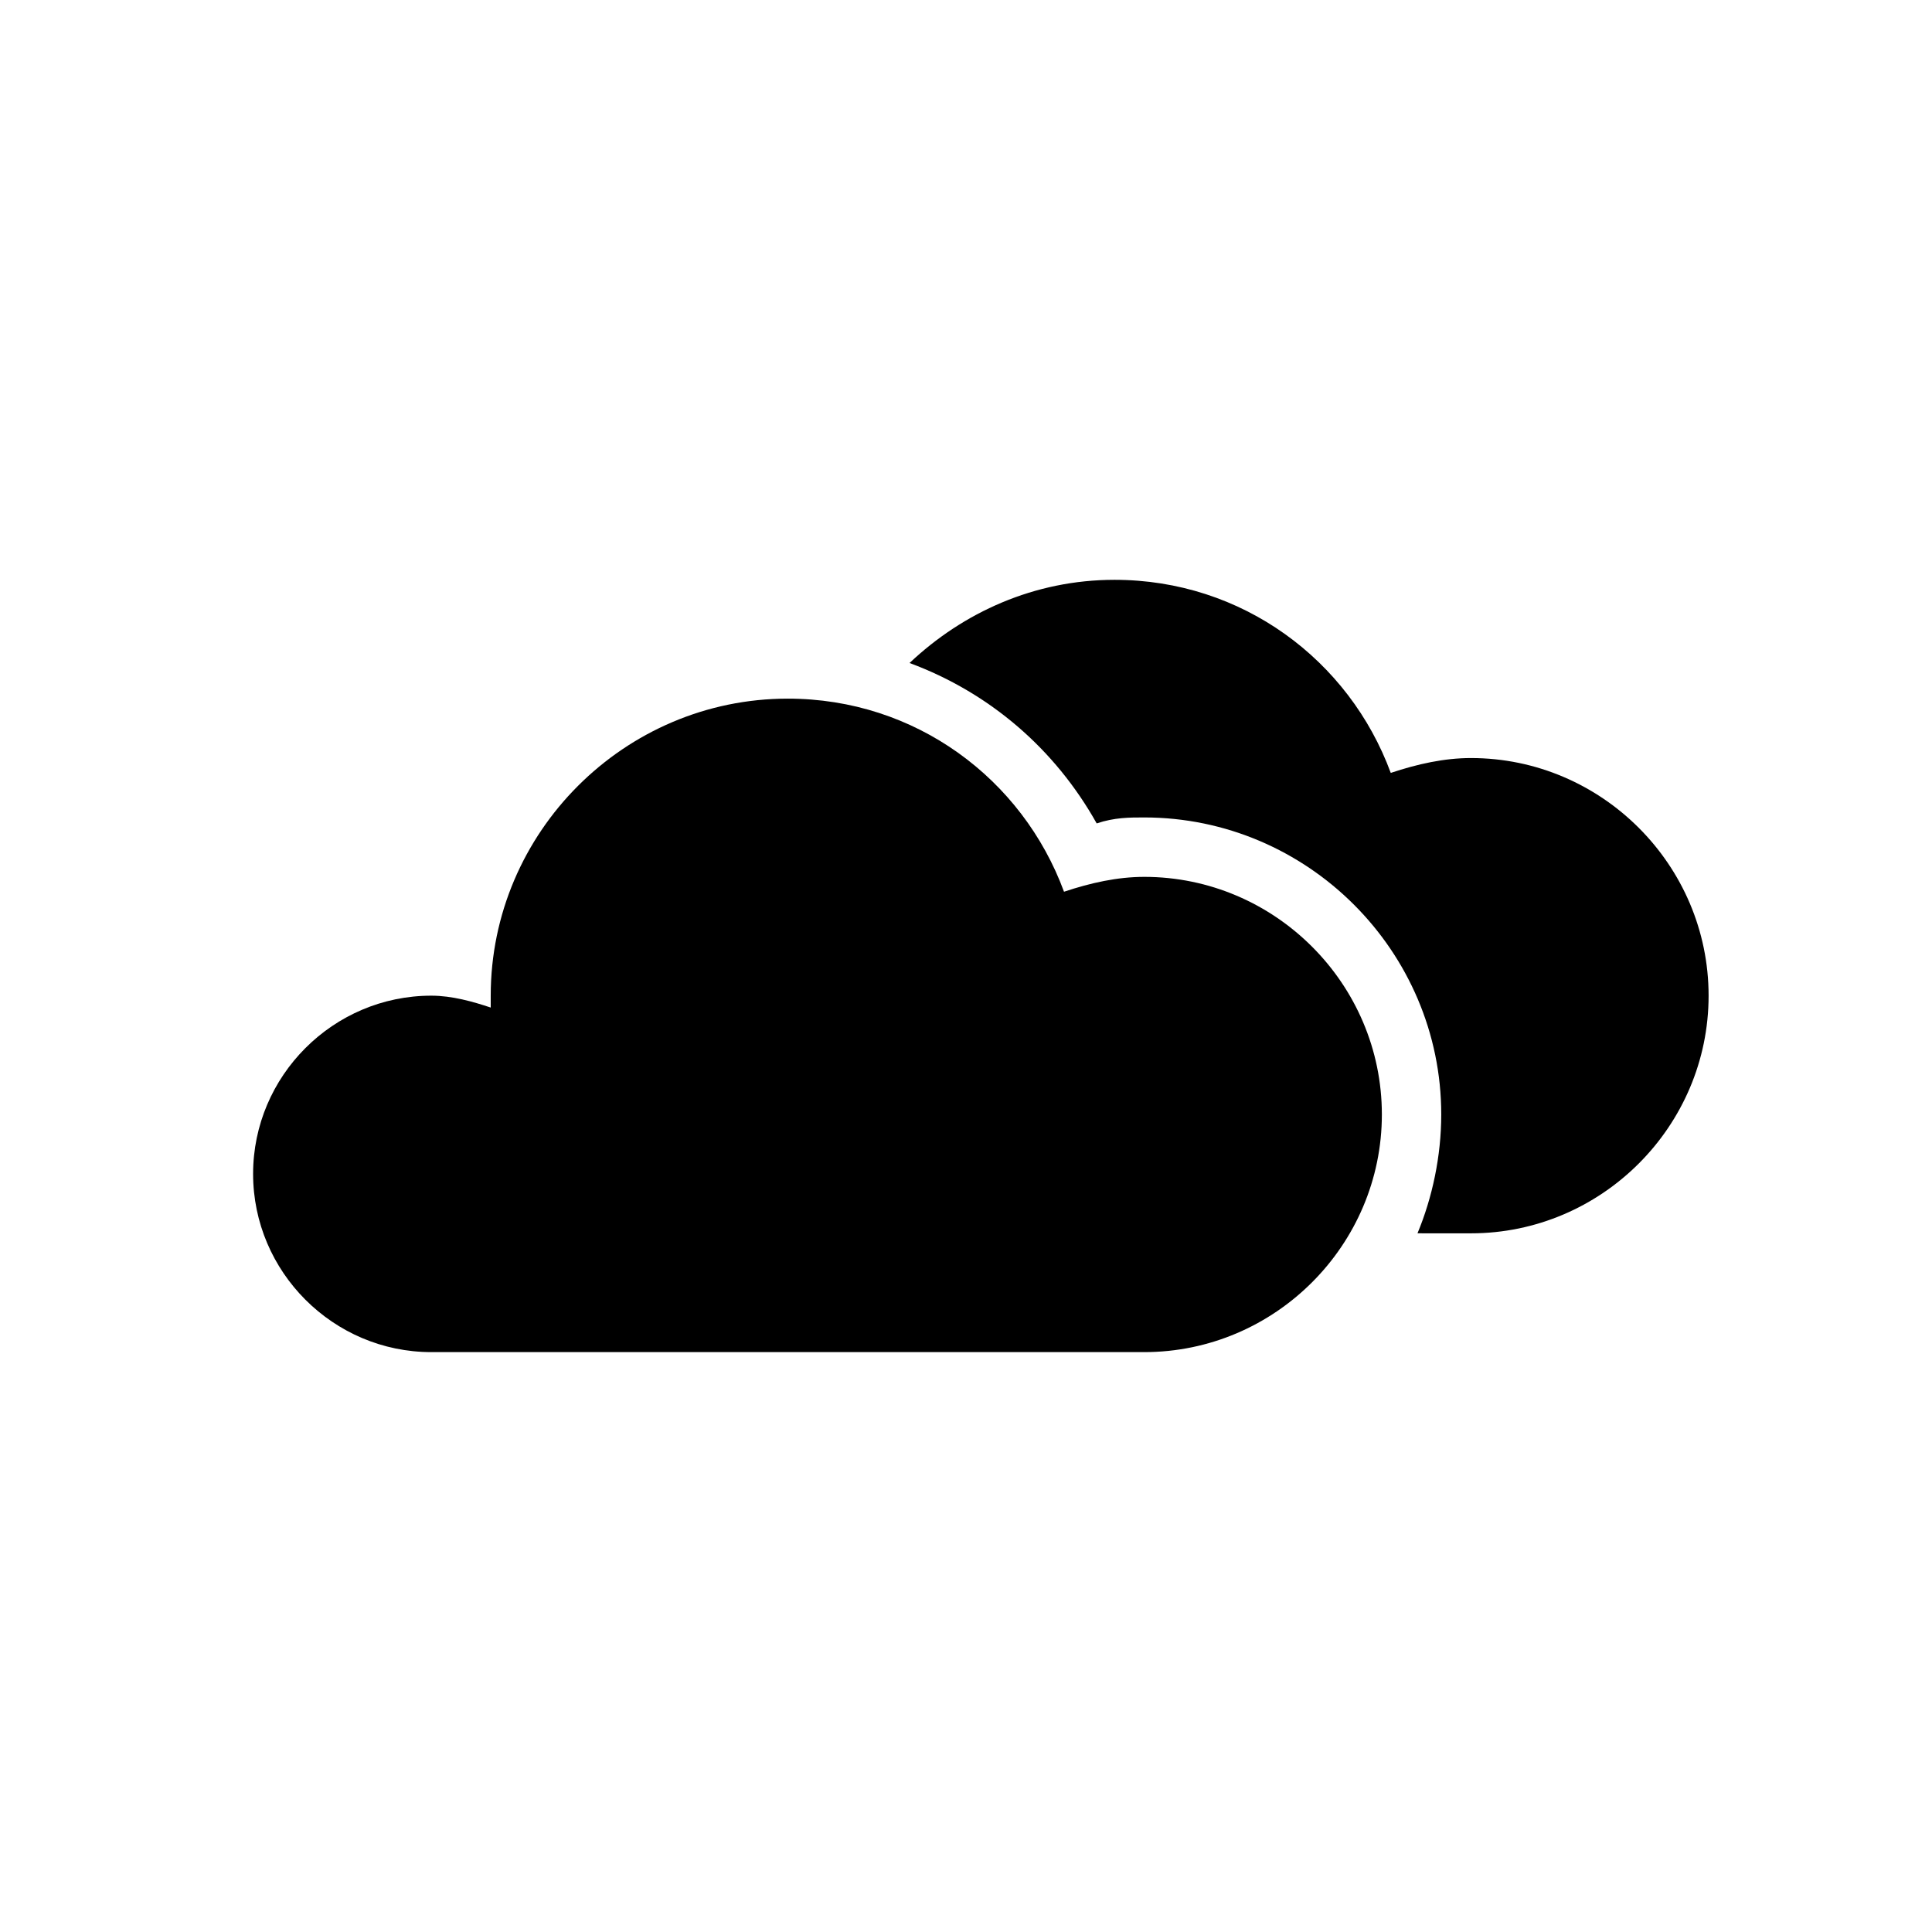
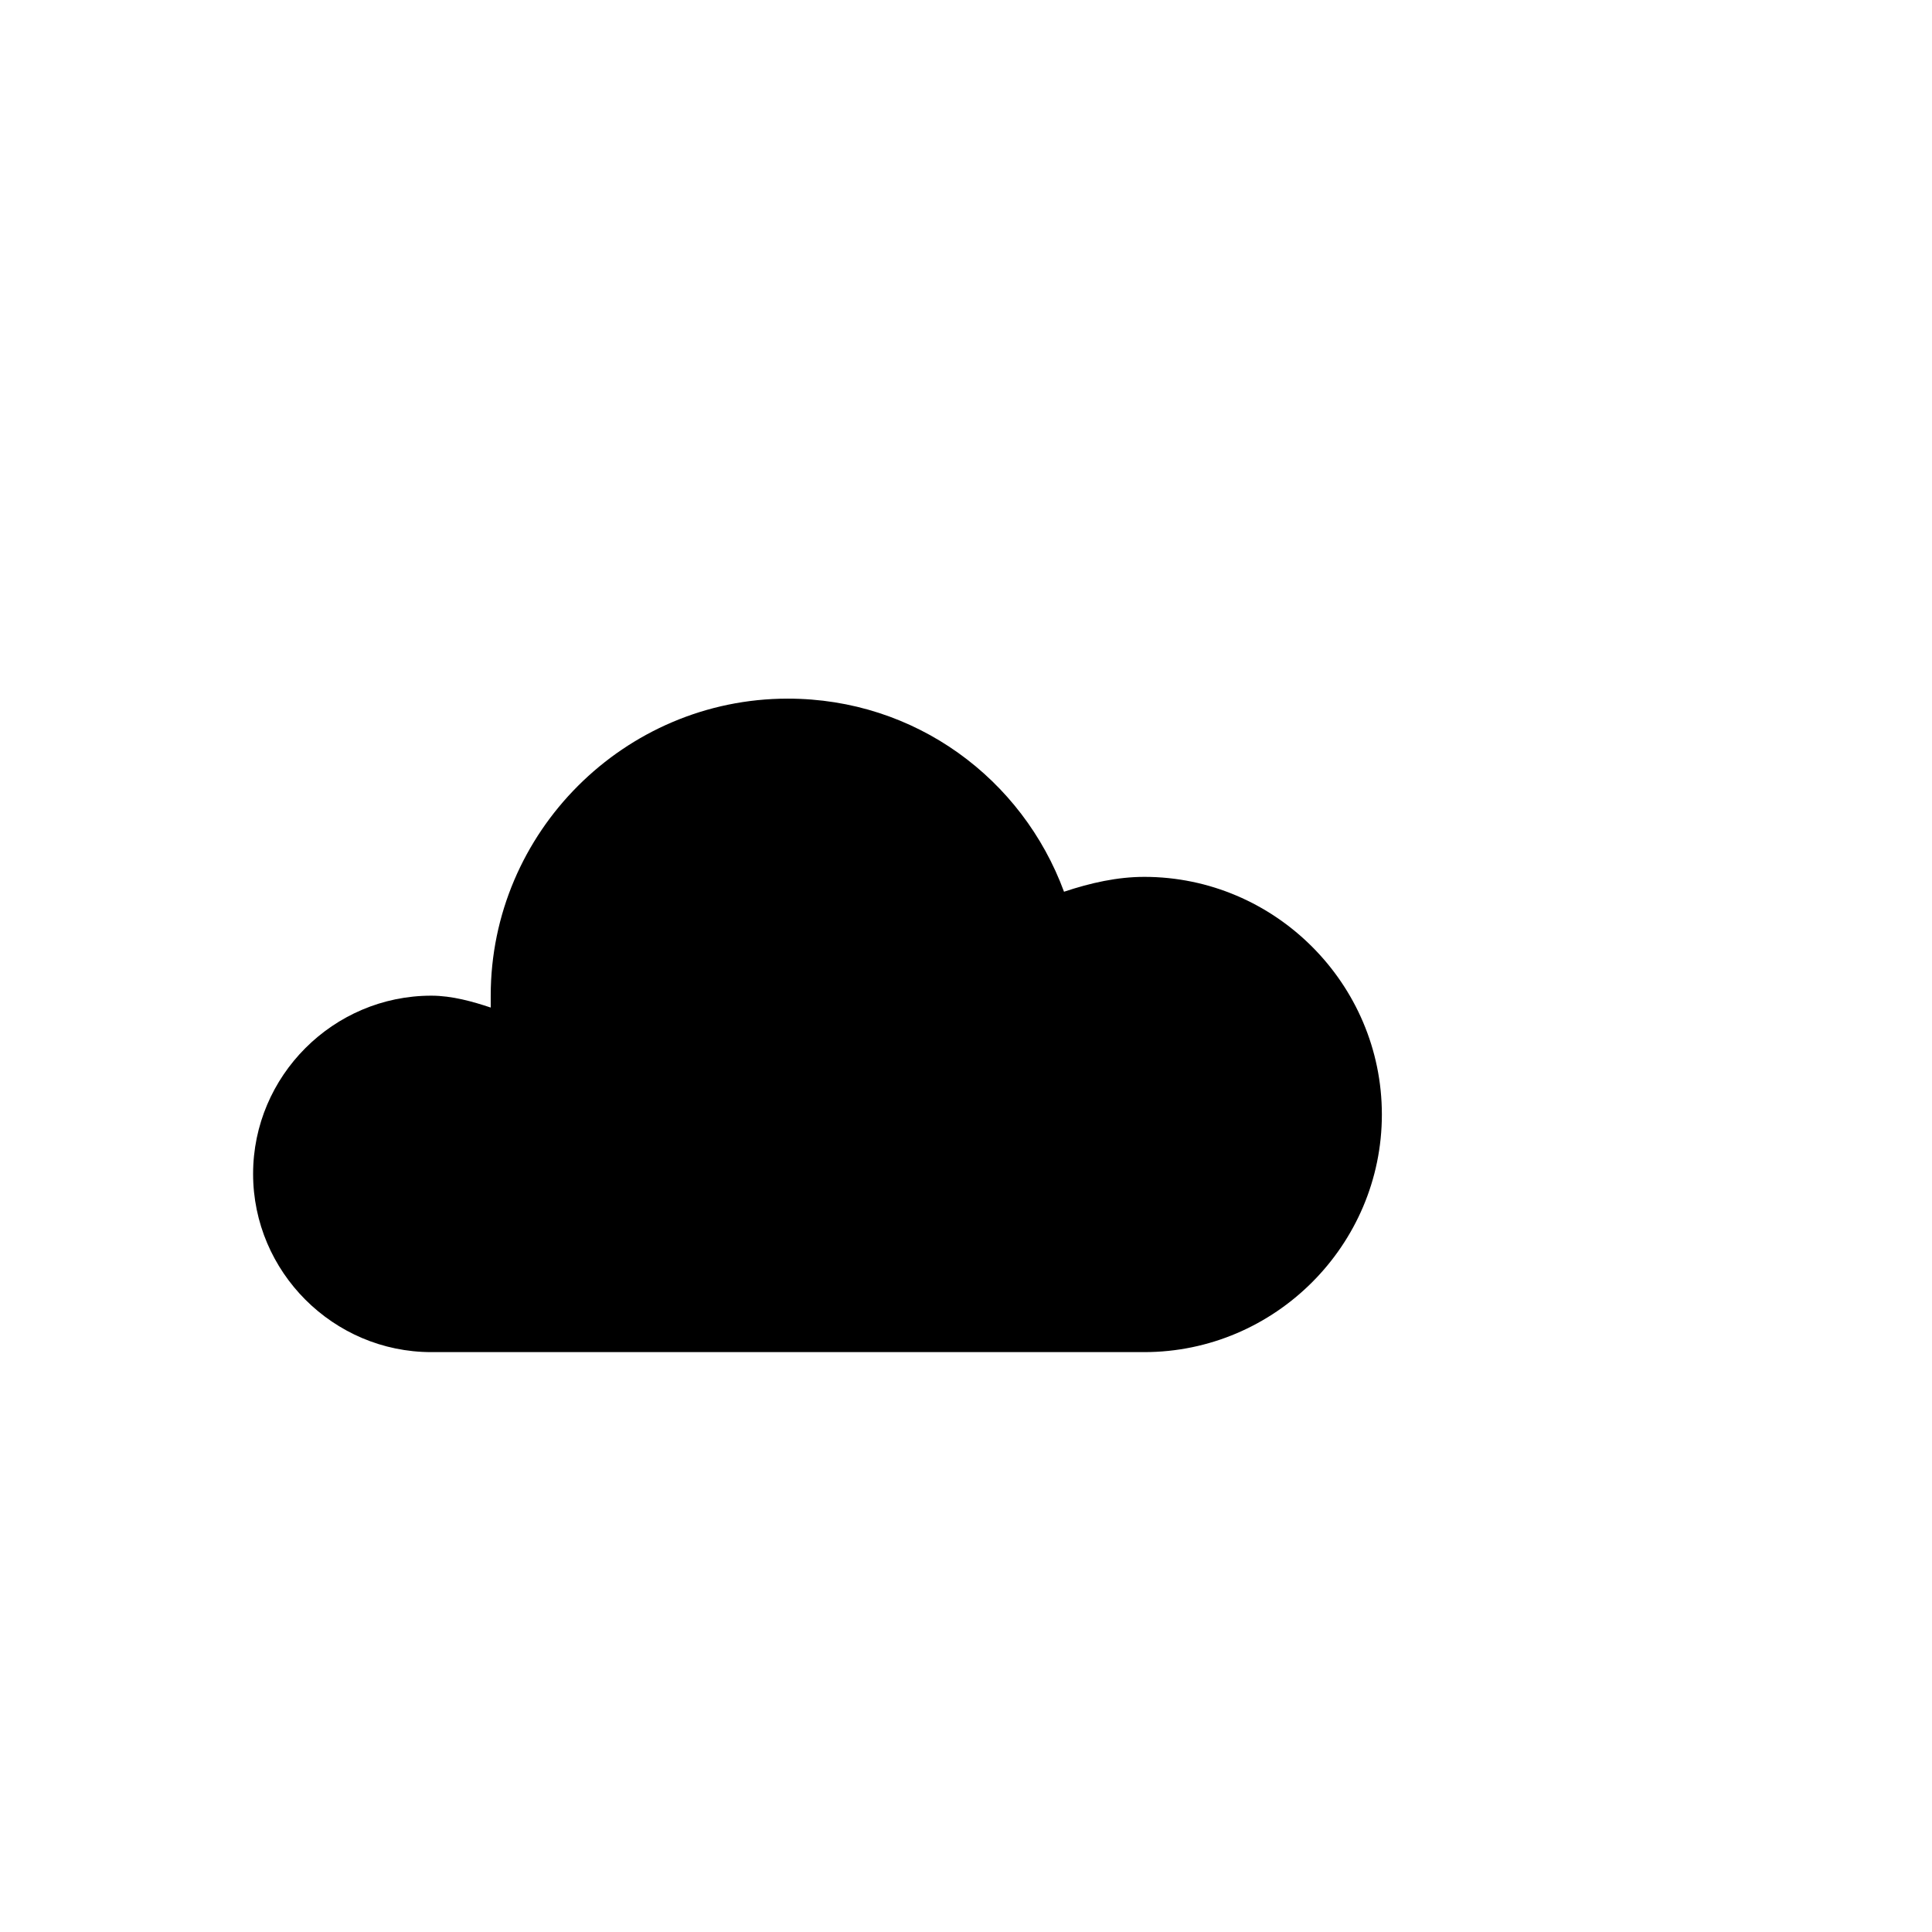
<svg xmlns="http://www.w3.org/2000/svg" fill="#000000" width="800px" height="800px" version="1.1" viewBox="144 144 512 512">
  <g>
-     <path d="m533.82 344.89c-7.086 0-14.168 1.574-21.254 3.938-11.023-29.914-39.363-51.168-73.211-51.168-21.254 0-40.148 8.66-54.316 22.043 21.254 7.871 38.574 22.828 49.594 42.508 4.723-1.578 8.656-1.578 12.594-1.578 43.297 0 78.719 35.426 78.719 78.719 0 11.02-2.363 22.043-6.297 31.488l14.172 0.004c34.637 0 62.977-28.34 62.977-62.977 0-34.637-28.34-62.977-62.977-62.977z" />
    <path d="m447.23 376.38c-7.086 0-14.168 1.574-21.254 3.938-11.02-29.914-39.359-51.172-73.211-51.172-43.297 0-78.719 35.426-78.719 78.719v3.148c-4.723-1.574-10.234-3.148-15.742-3.148-25.977 0-47.23 21.254-47.23 47.23 0 25.977 21.254 47.23 47.23 47.23h188.93c34.637 0 62.977-28.34 62.977-62.977-0.004-34.629-28.344-62.969-62.98-62.969z" />
  </g>
</svg>